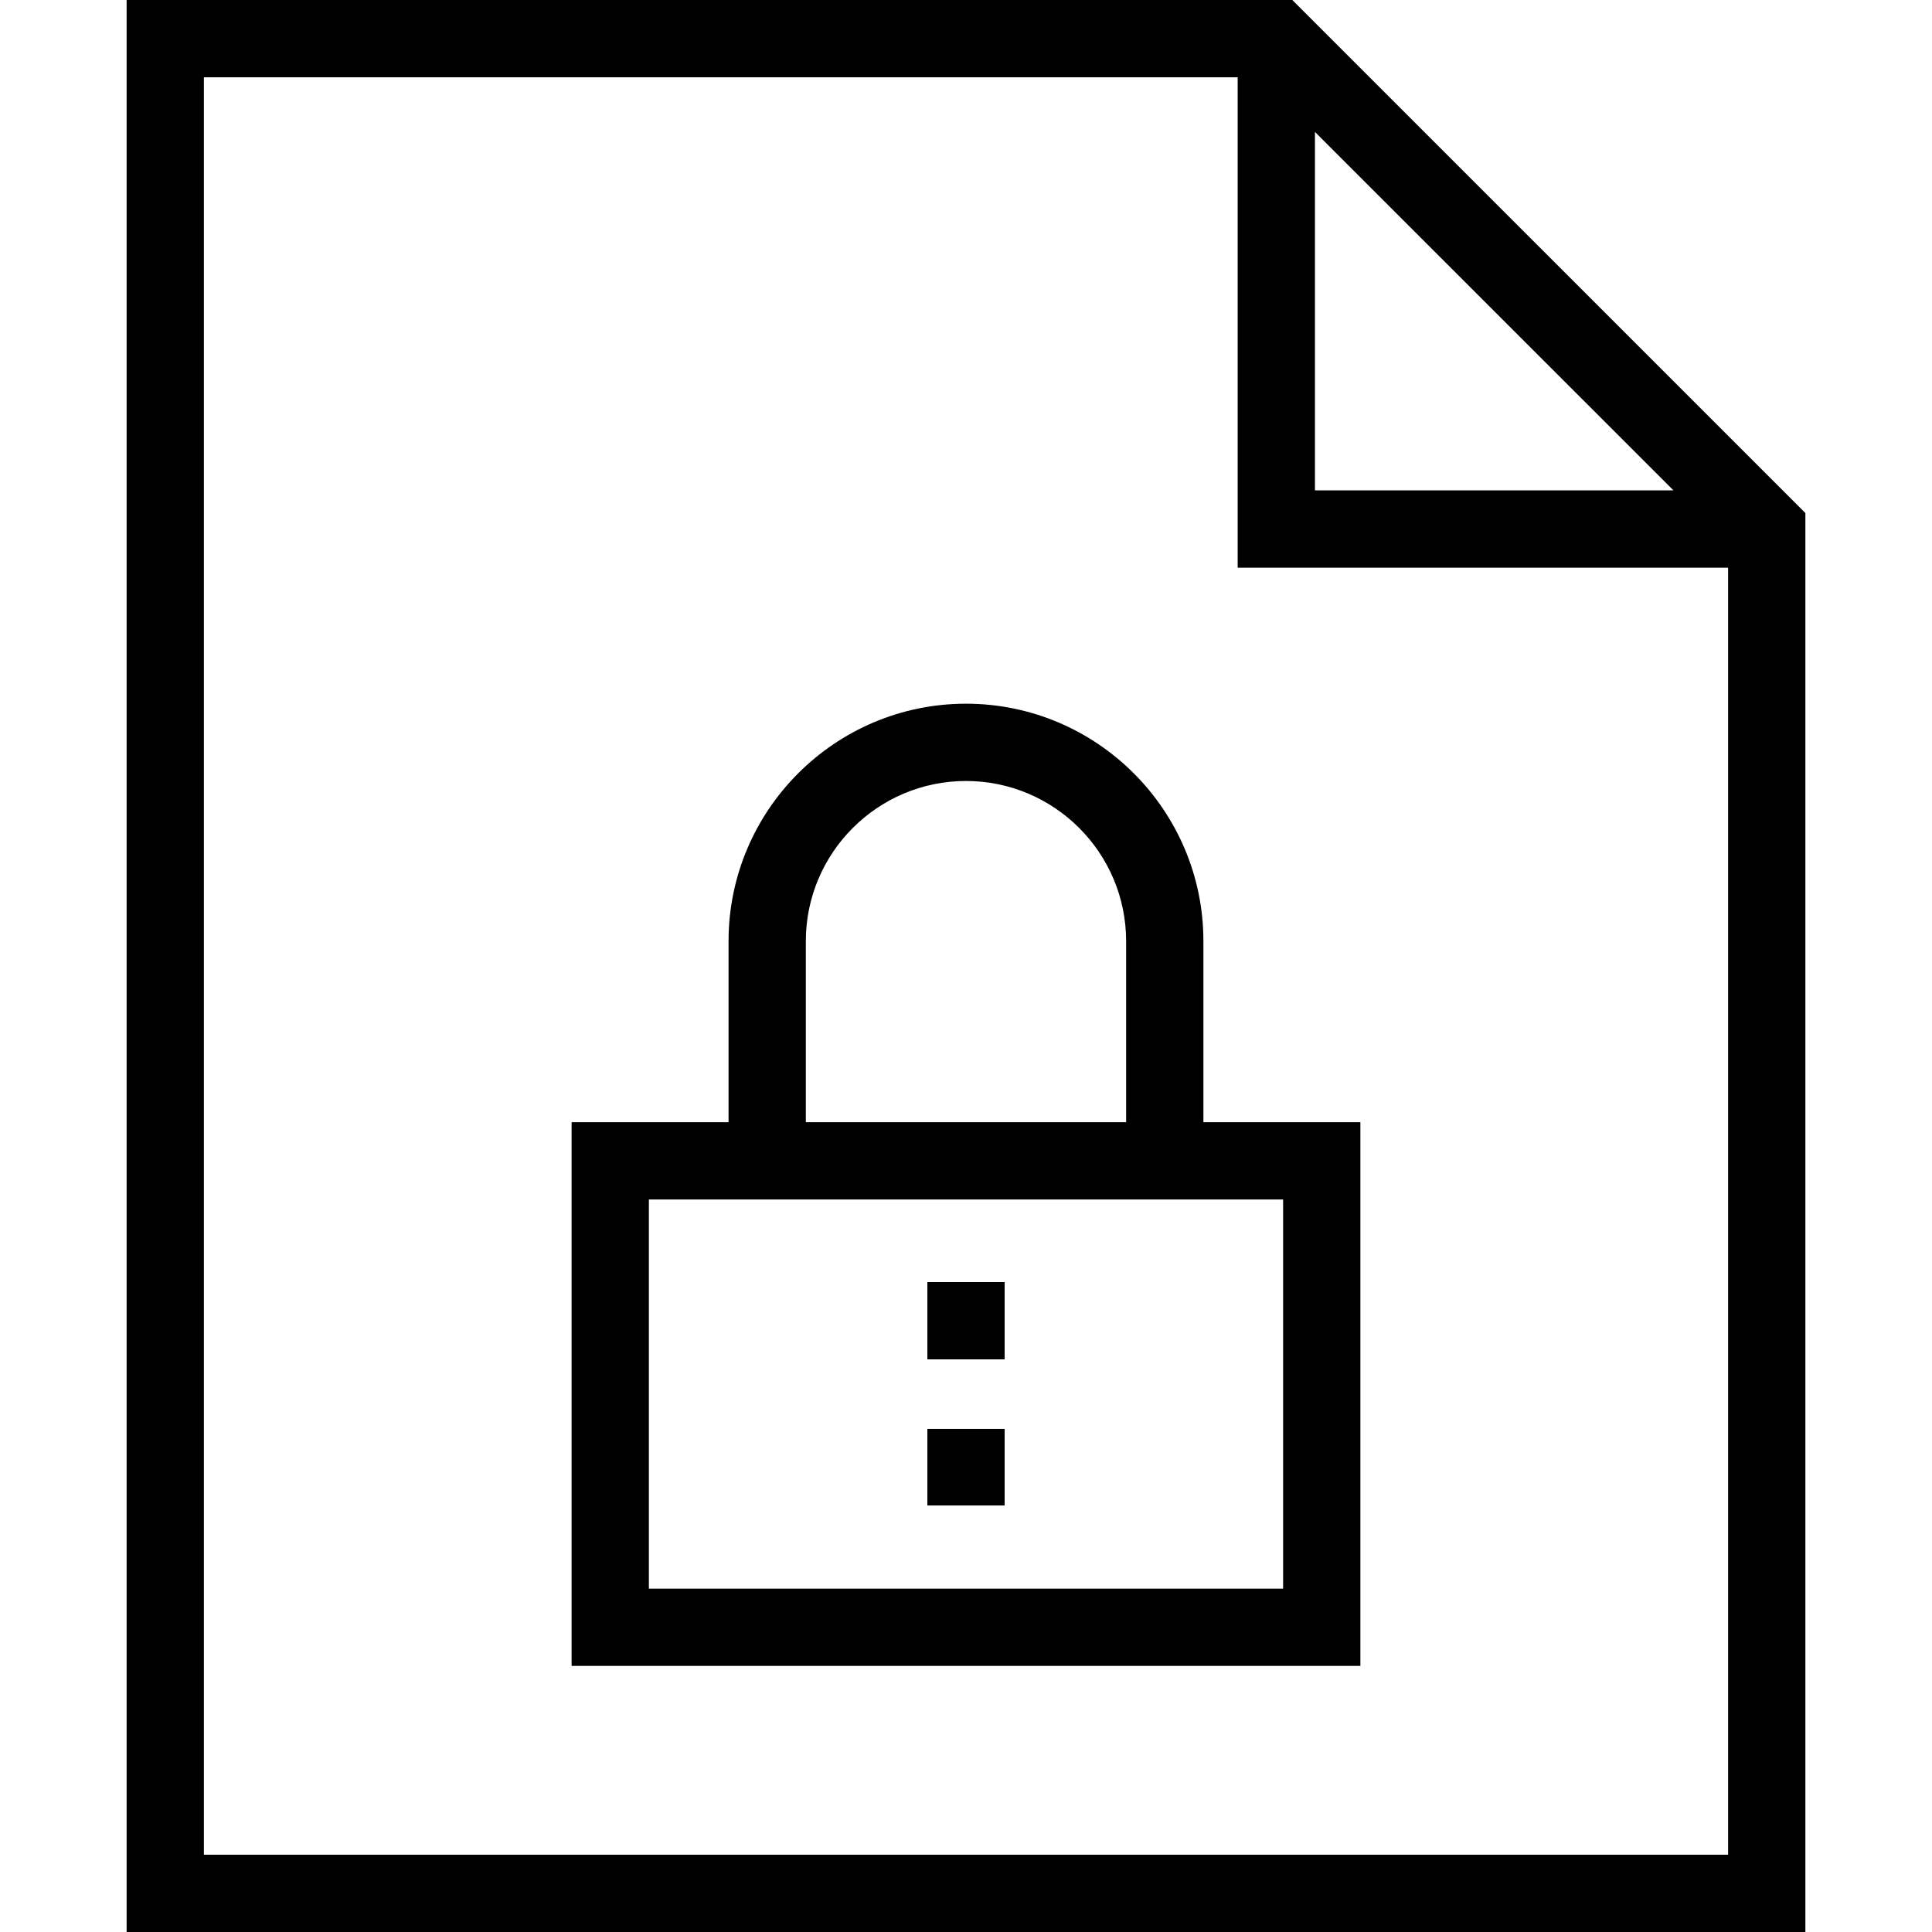
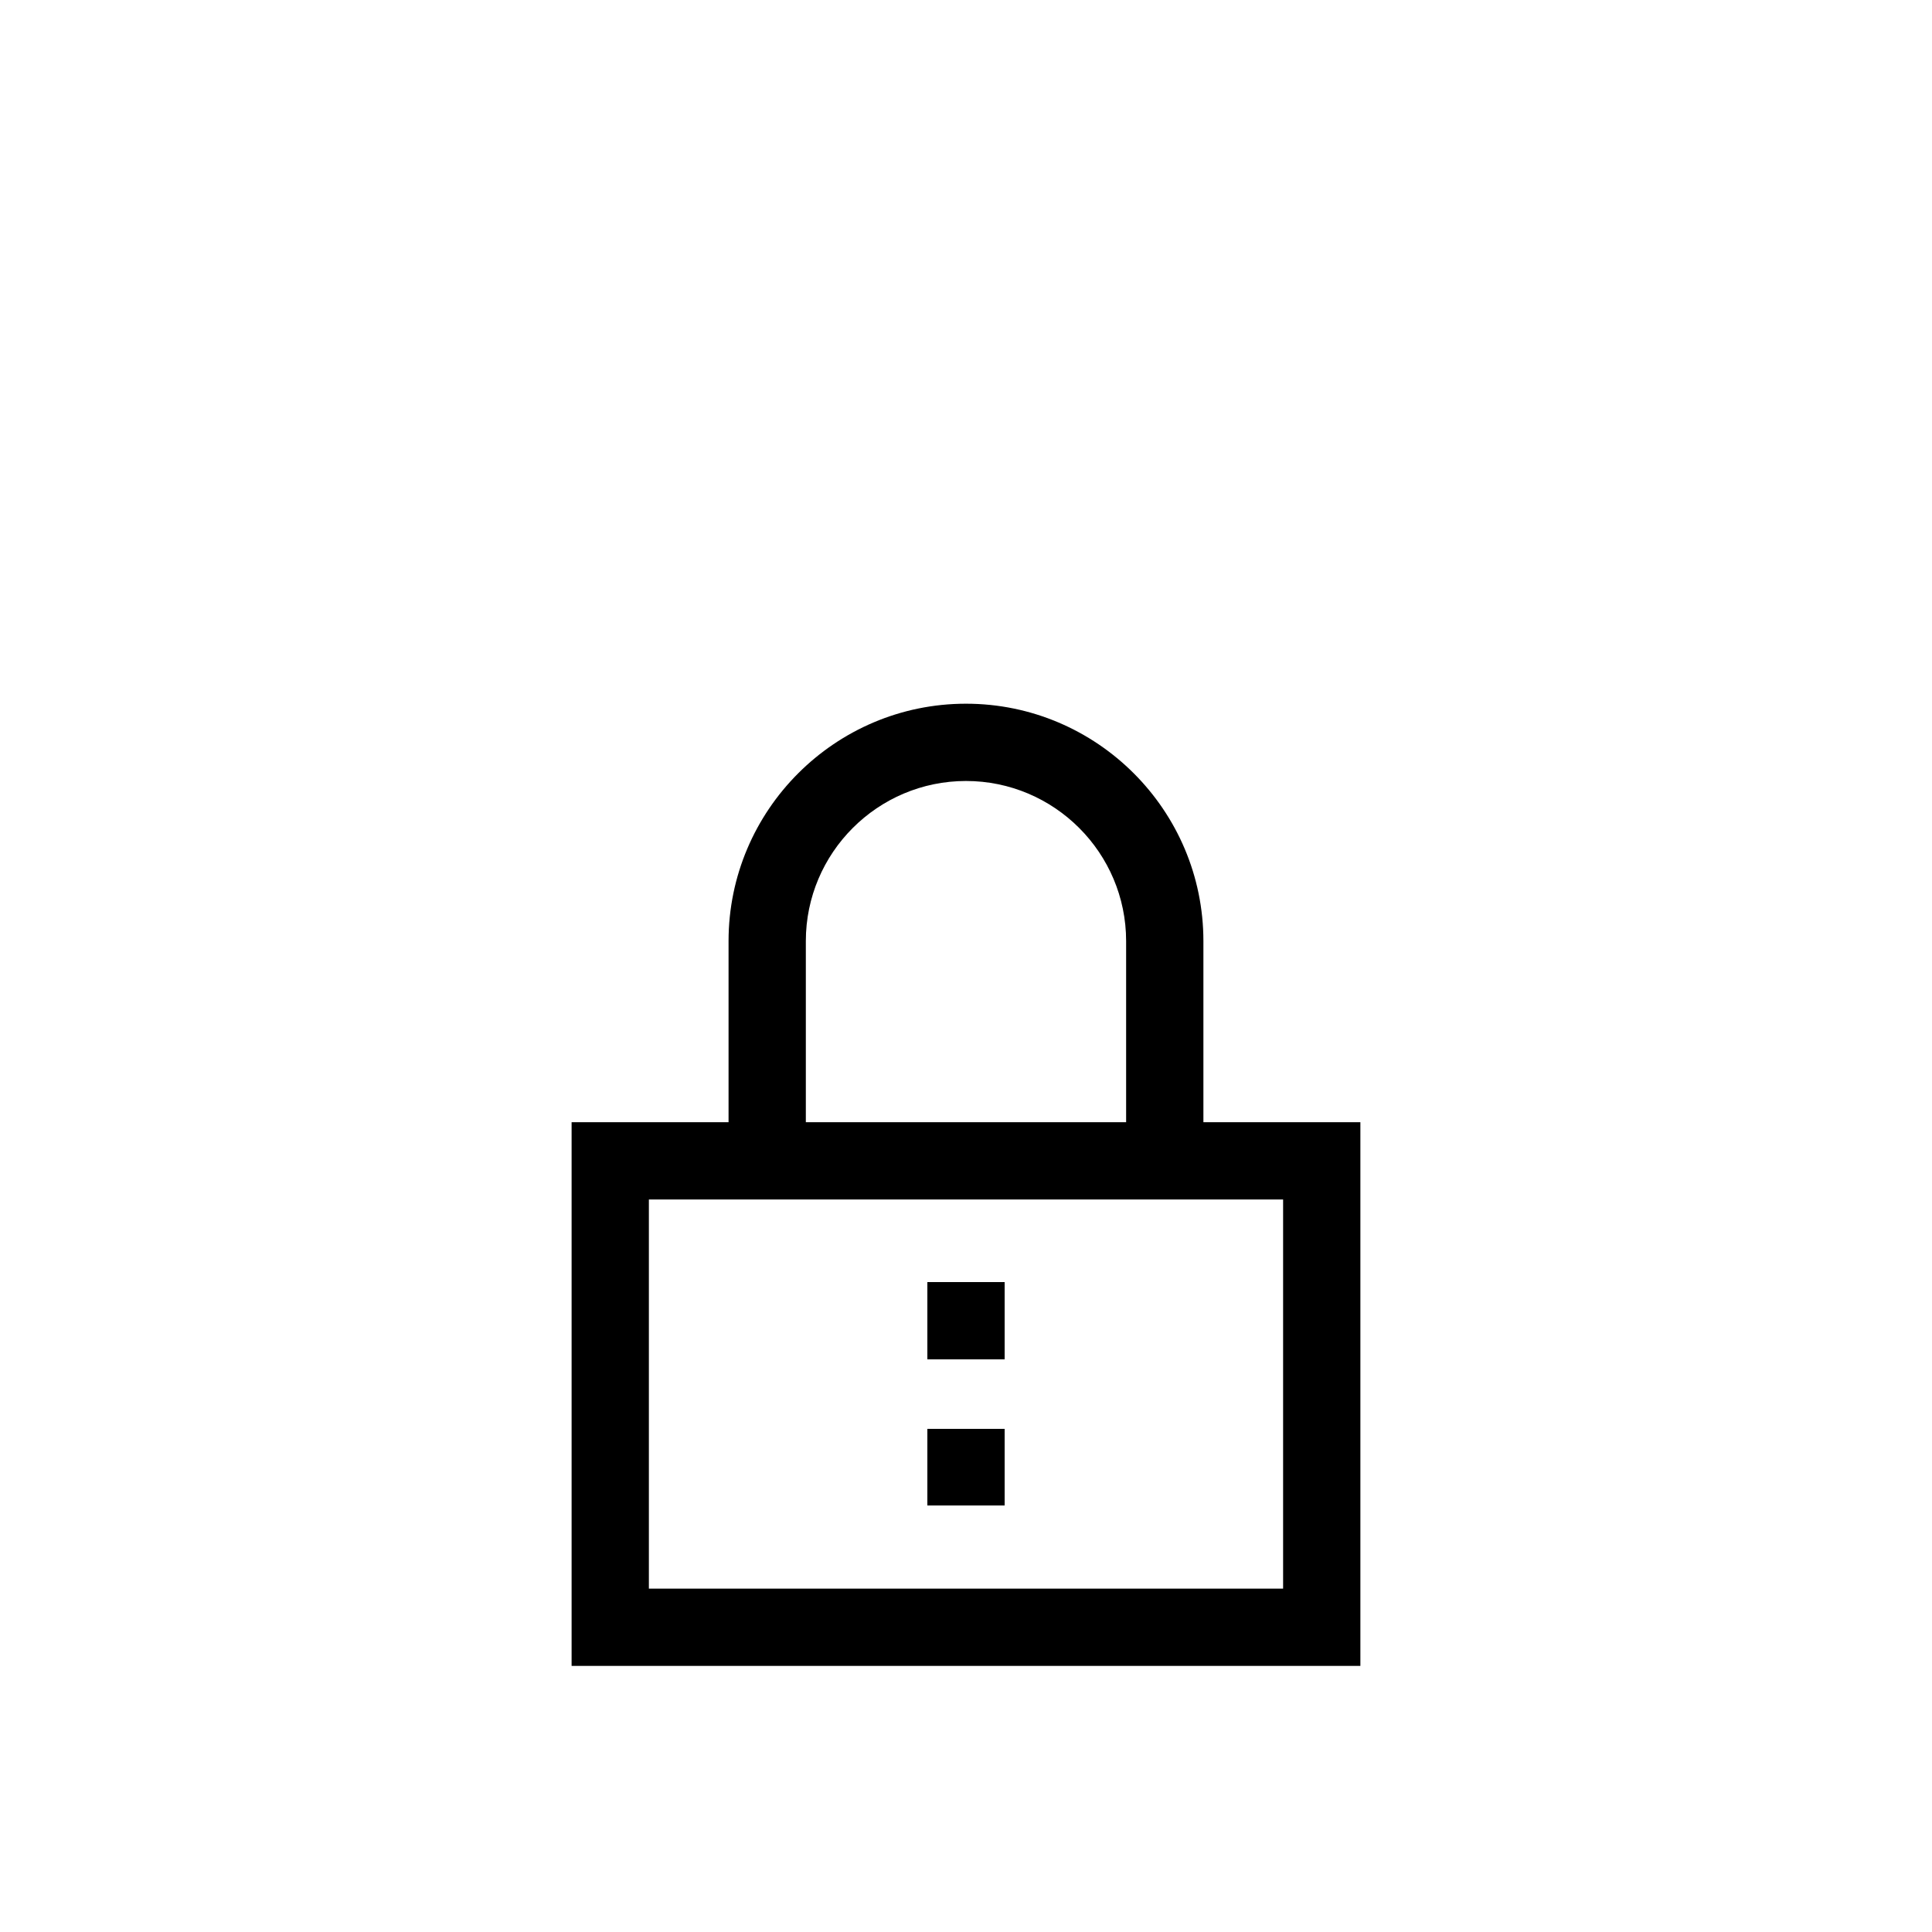
<svg xmlns="http://www.w3.org/2000/svg" fill="#000000" version="1.1" id="Layer_1" viewBox="0 0 492.308 492.308" xml:space="preserve">
  <g>
    <g>
-       <path d="M329.303,0H32.264v492.308h427.779V130.731L329.303,0z M335.072,33.614l91.355,91.347h-91.355V33.614z M440.351,472.615    H51.957V19.692H315.38v124.962h124.971V472.615z" />
-     </g>
+       </g>
  </g>
  <g>
    <g>
      <path d="M306.649,285.962v-46.144c0-33.356-27.144-60.5-60.5-60.5c-33.361,0-60.5,27.144-60.5,60.5v46.144h-39.995V424.5h200.995    V285.962H306.649z M205.341,239.817c0-22.5,18.308-40.808,40.808-40.808s40.808,18.308,40.808,40.808v46.144h-81.615V239.817z     M326.957,404.808H165.346v-99.154h20.303h121h20.308V404.808z" />
    </g>
  </g>
  <g>
    <g>
      <rect x="236.308" y="326.695" width="19.692" height="19.692" />
    </g>
  </g>
  <g>
    <g>
      <rect x="236.308" y="364.101" width="19.692" height="19.525" />
    </g>
  </g>
</svg>